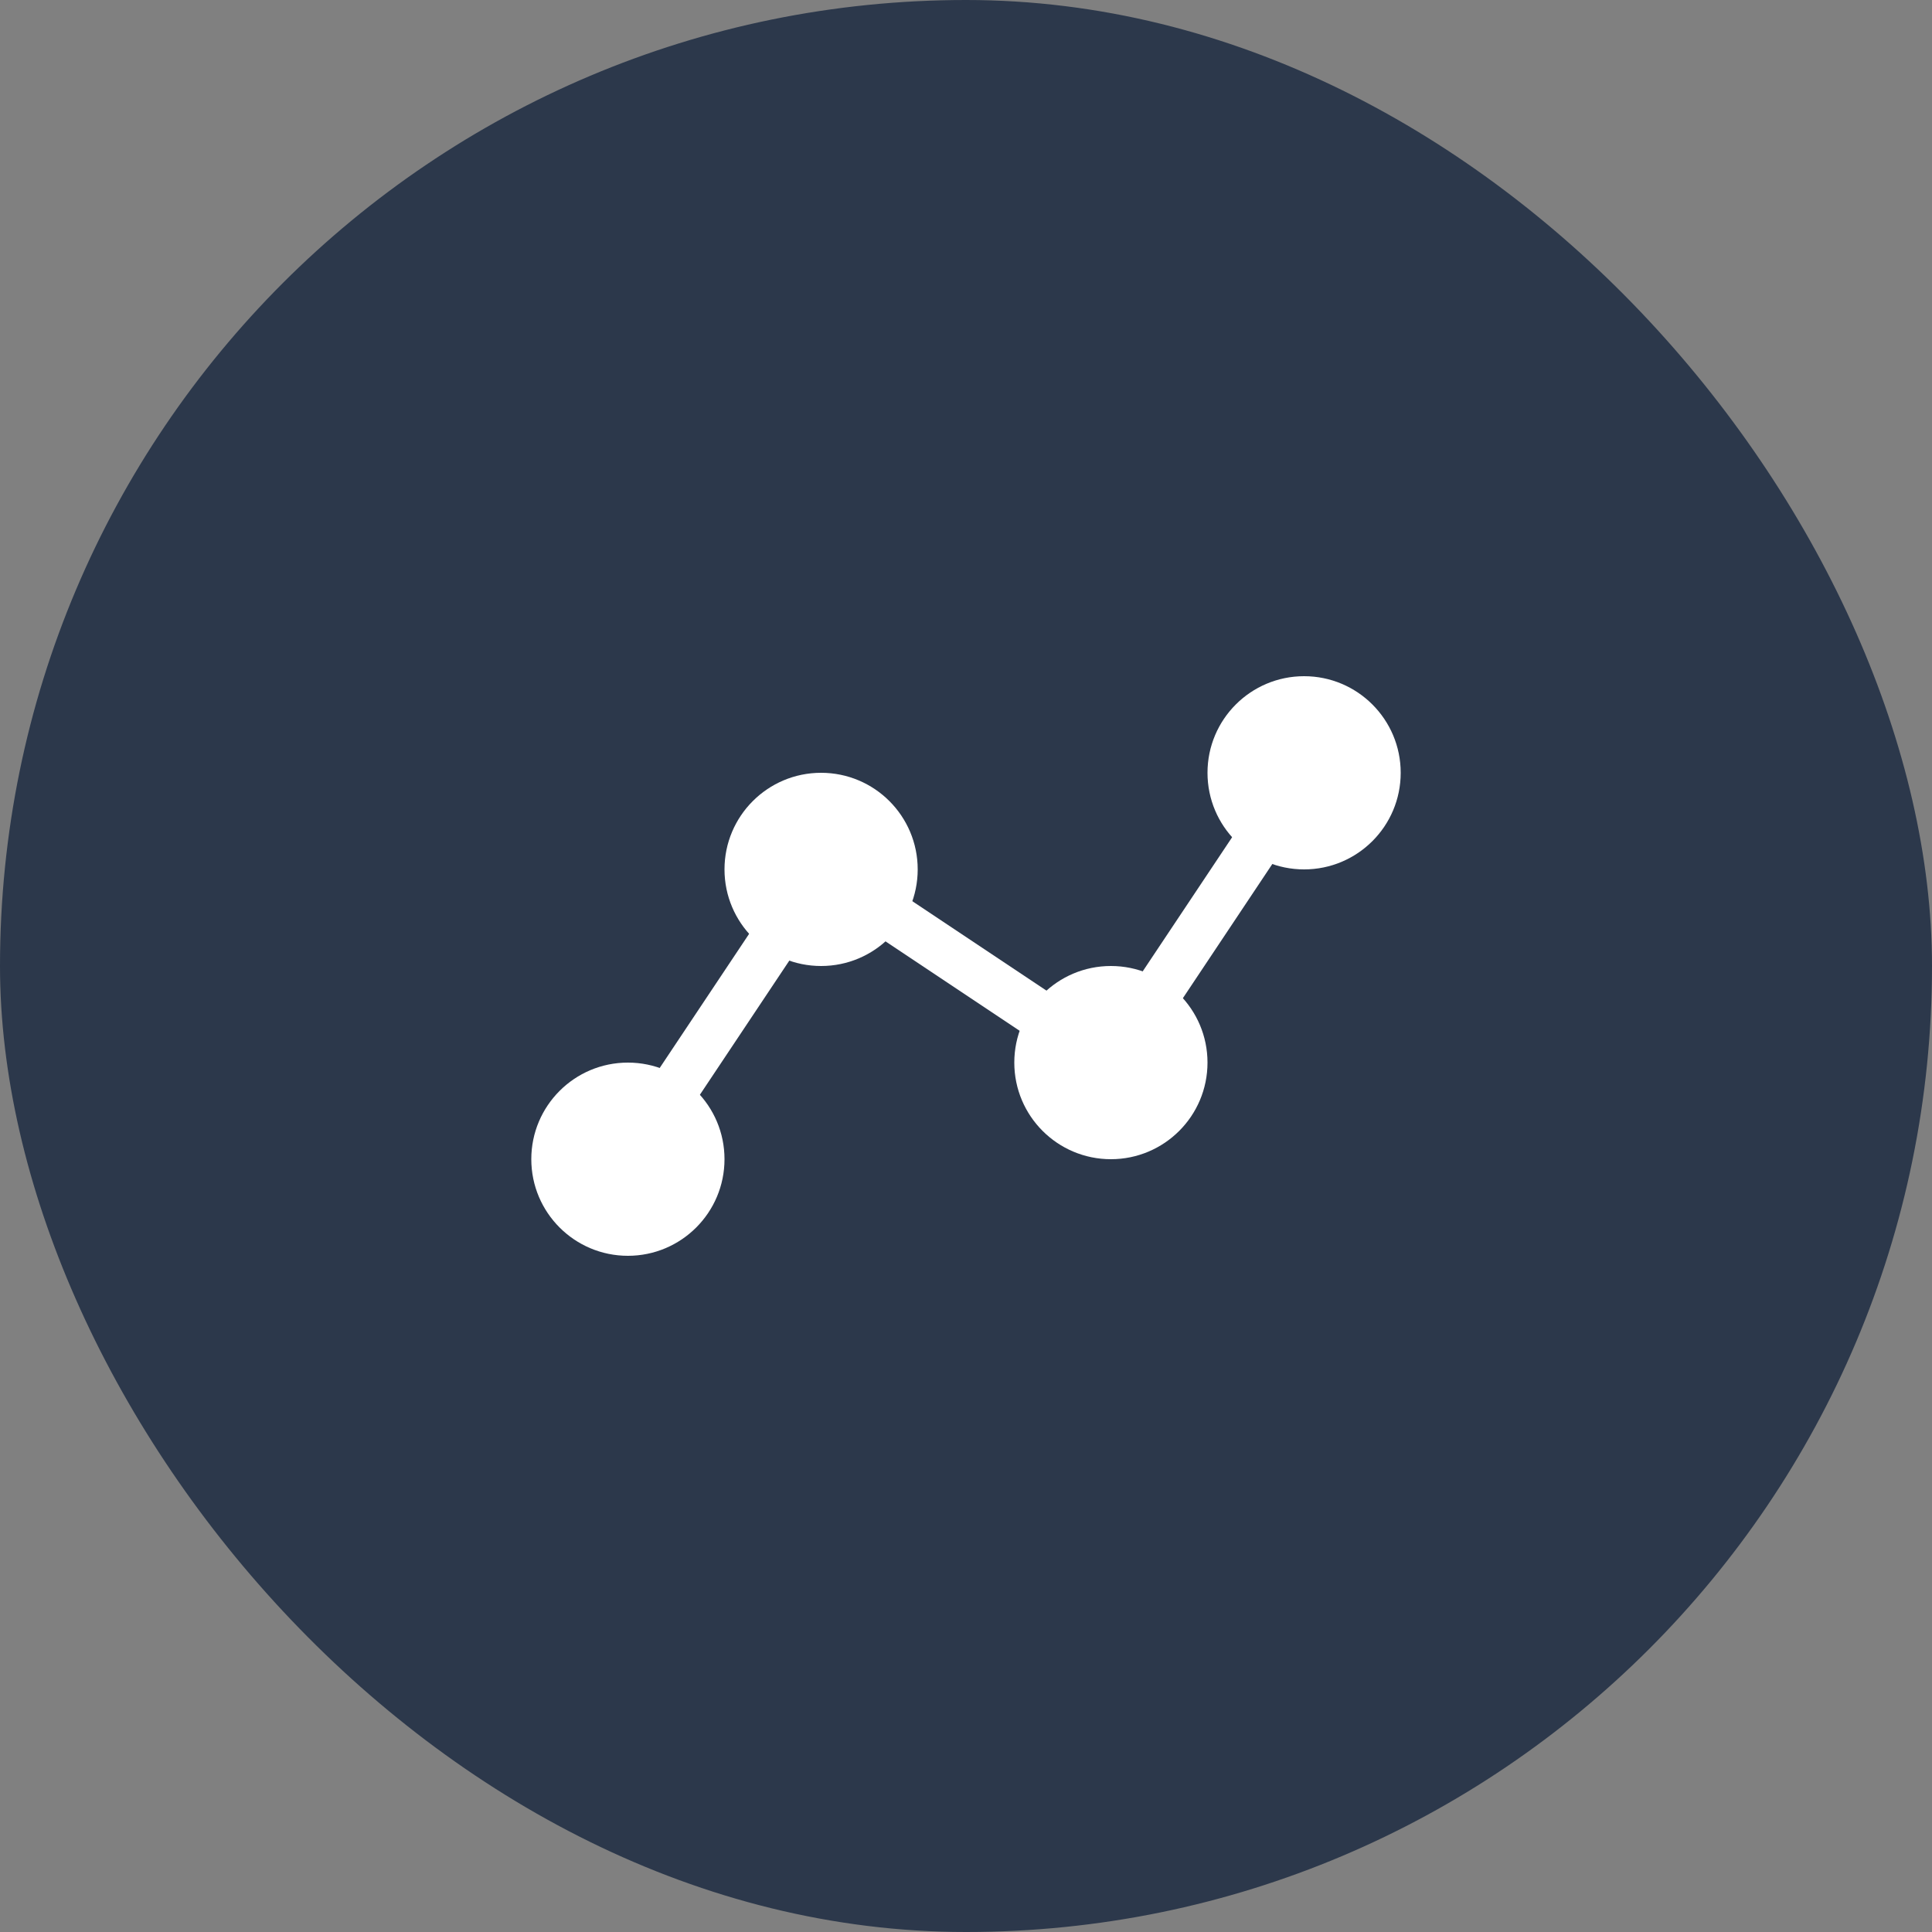
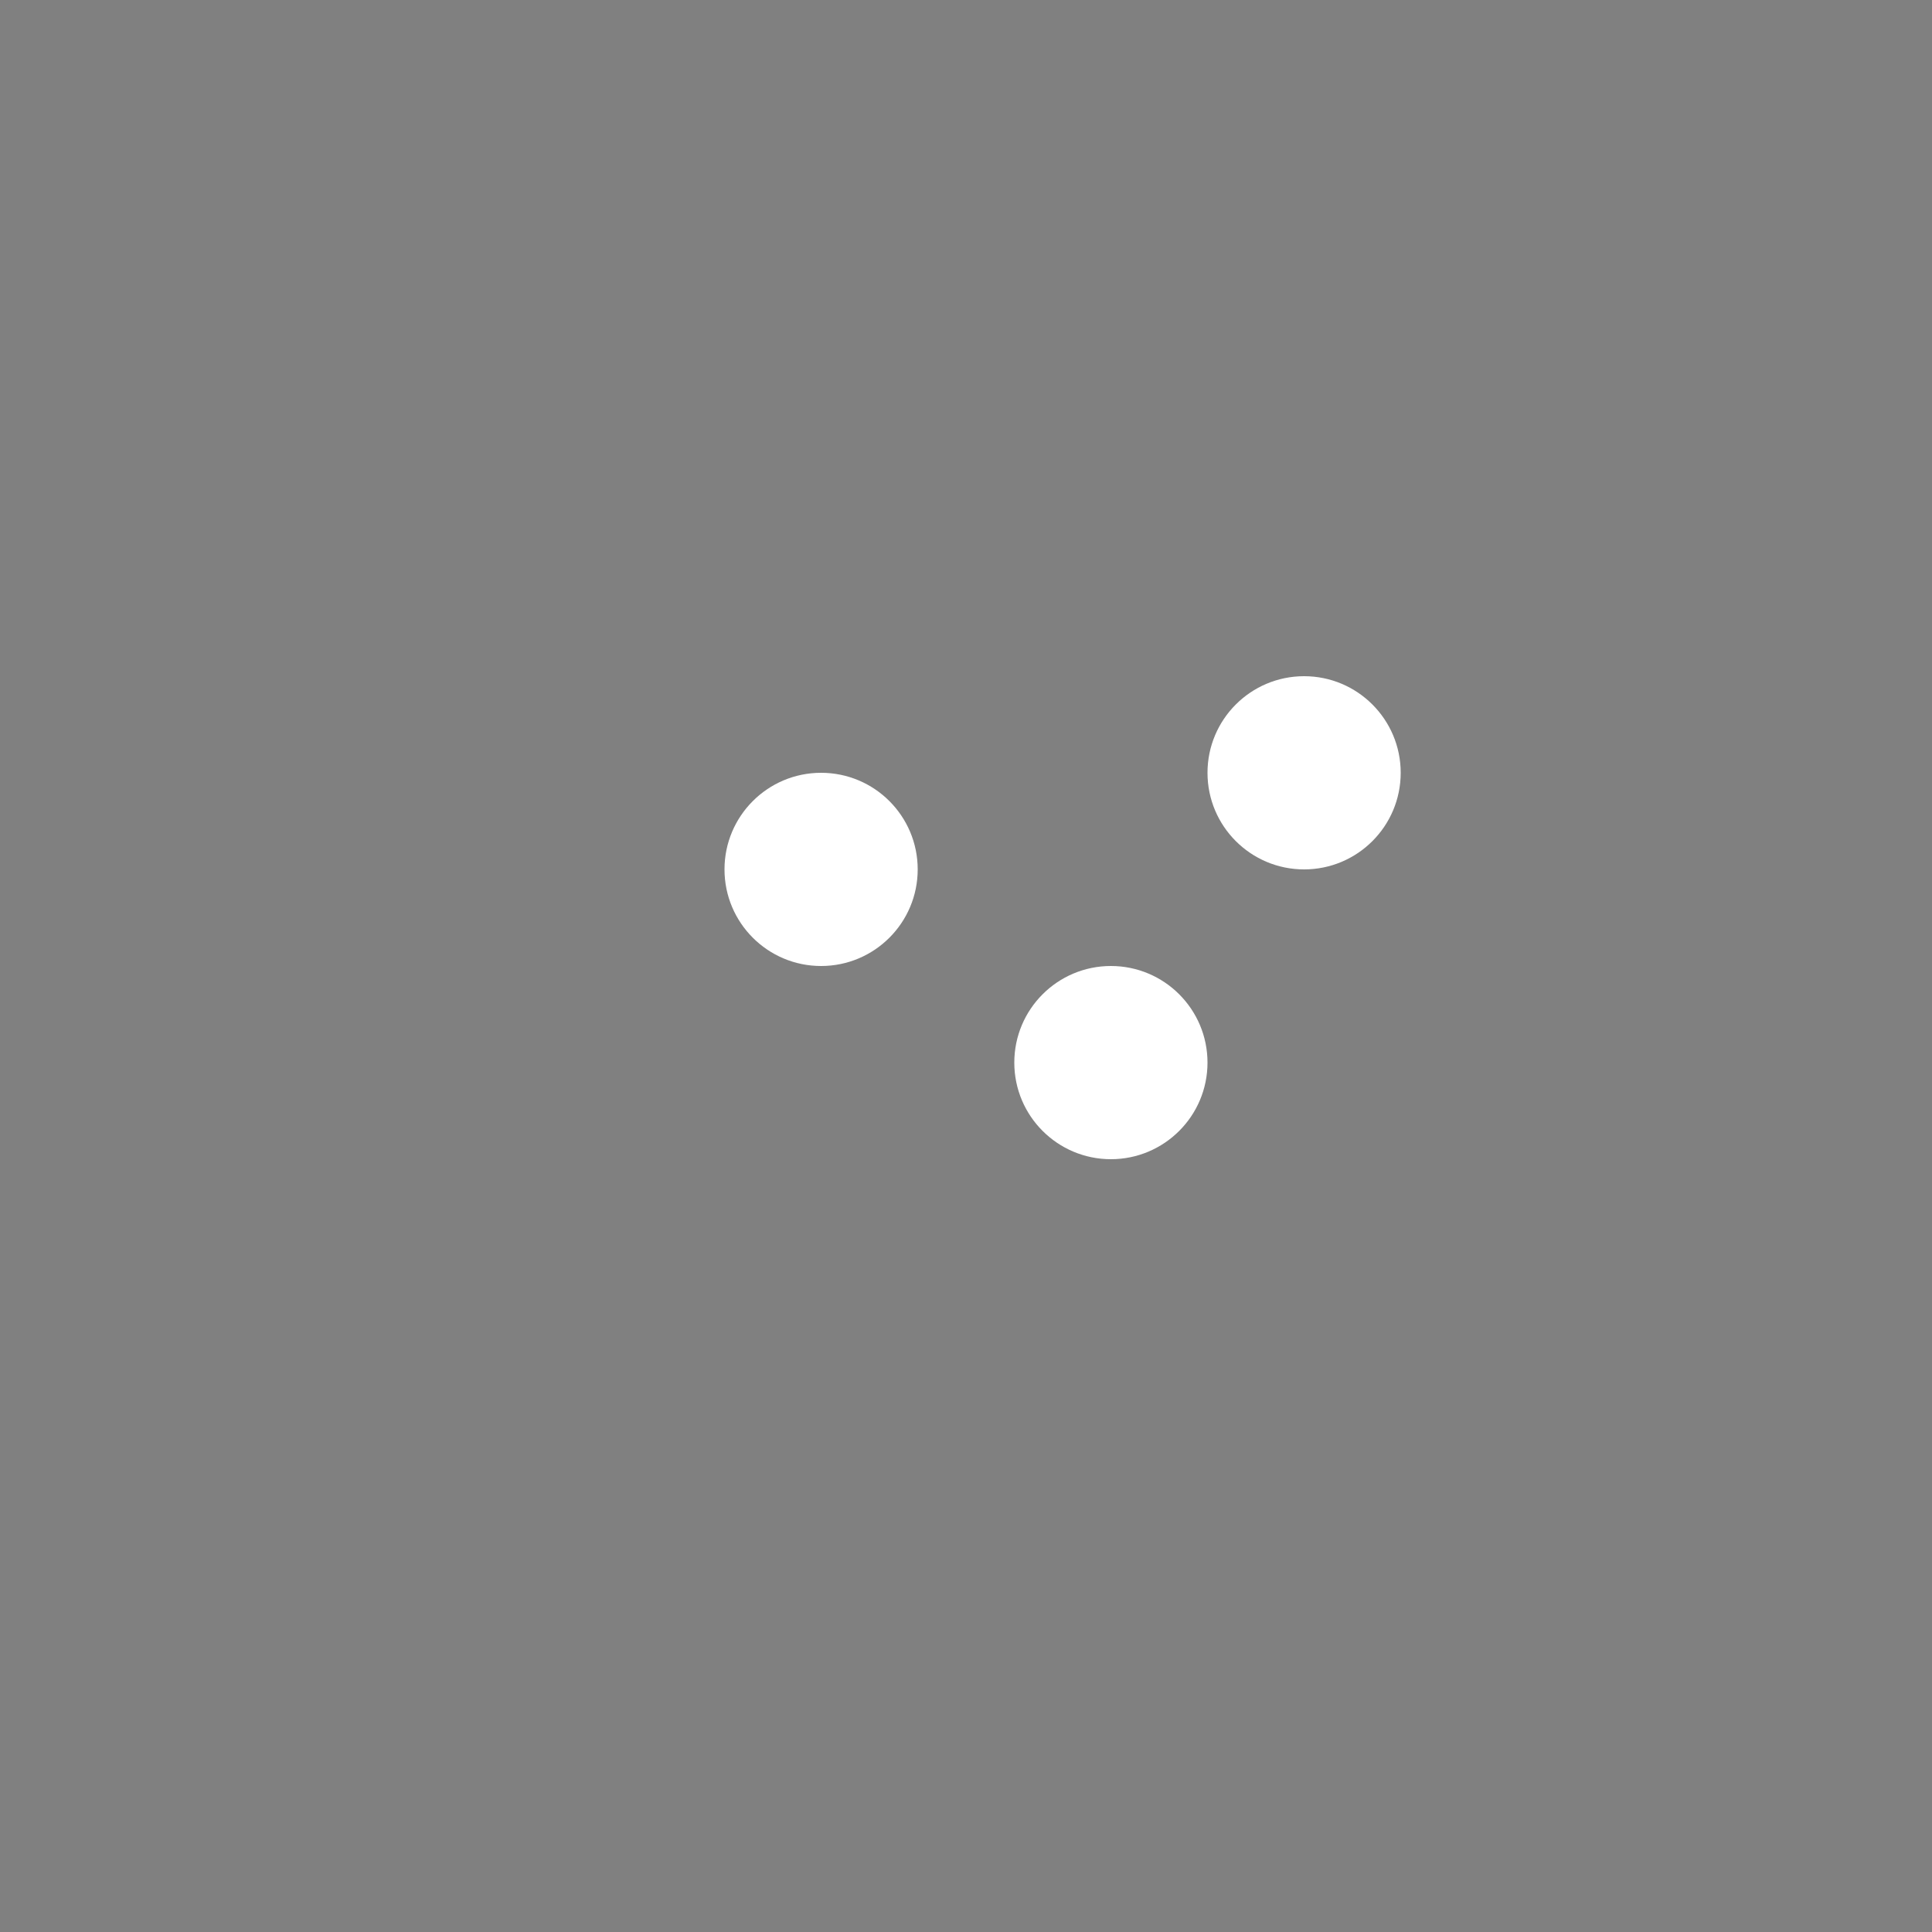
<svg xmlns="http://www.w3.org/2000/svg" width="40" height="40" viewBox="0 0 40 40">
  <rect x="0" y="0" width="40" height="40" fill="#808080" stroke="none" />
  <defs>
    <style>.a{fill:#2c384b;}.b,.c{fill:#fff;}.b{opacity:0;}.d{fill:none;stroke:#fff;}</style>
  </defs>
-   <rect class="a" width="40" height="40" rx="20" />
-   <rect class="b" width="24" height="24" rx="12" transform="translate(8 8)" />
  <g transform="translate(-212 -88)">
-     <circle class="c" cx="2" cy="2" r="2" transform="translate(223 110)" />
    <circle class="c" cx="2" cy="2" r="2" transform="translate(227 104)" />
    <circle class="c" cx="2" cy="2" r="2" transform="translate(233 108)" />
    <circle class="c" cx="2" cy="2" r="2" transform="translate(237 102)" />
-     <path class="d" d="M-6091-8052l4-6,6,4,4-6" transform="translate(6316 8164)" />
  </g>
</svg>